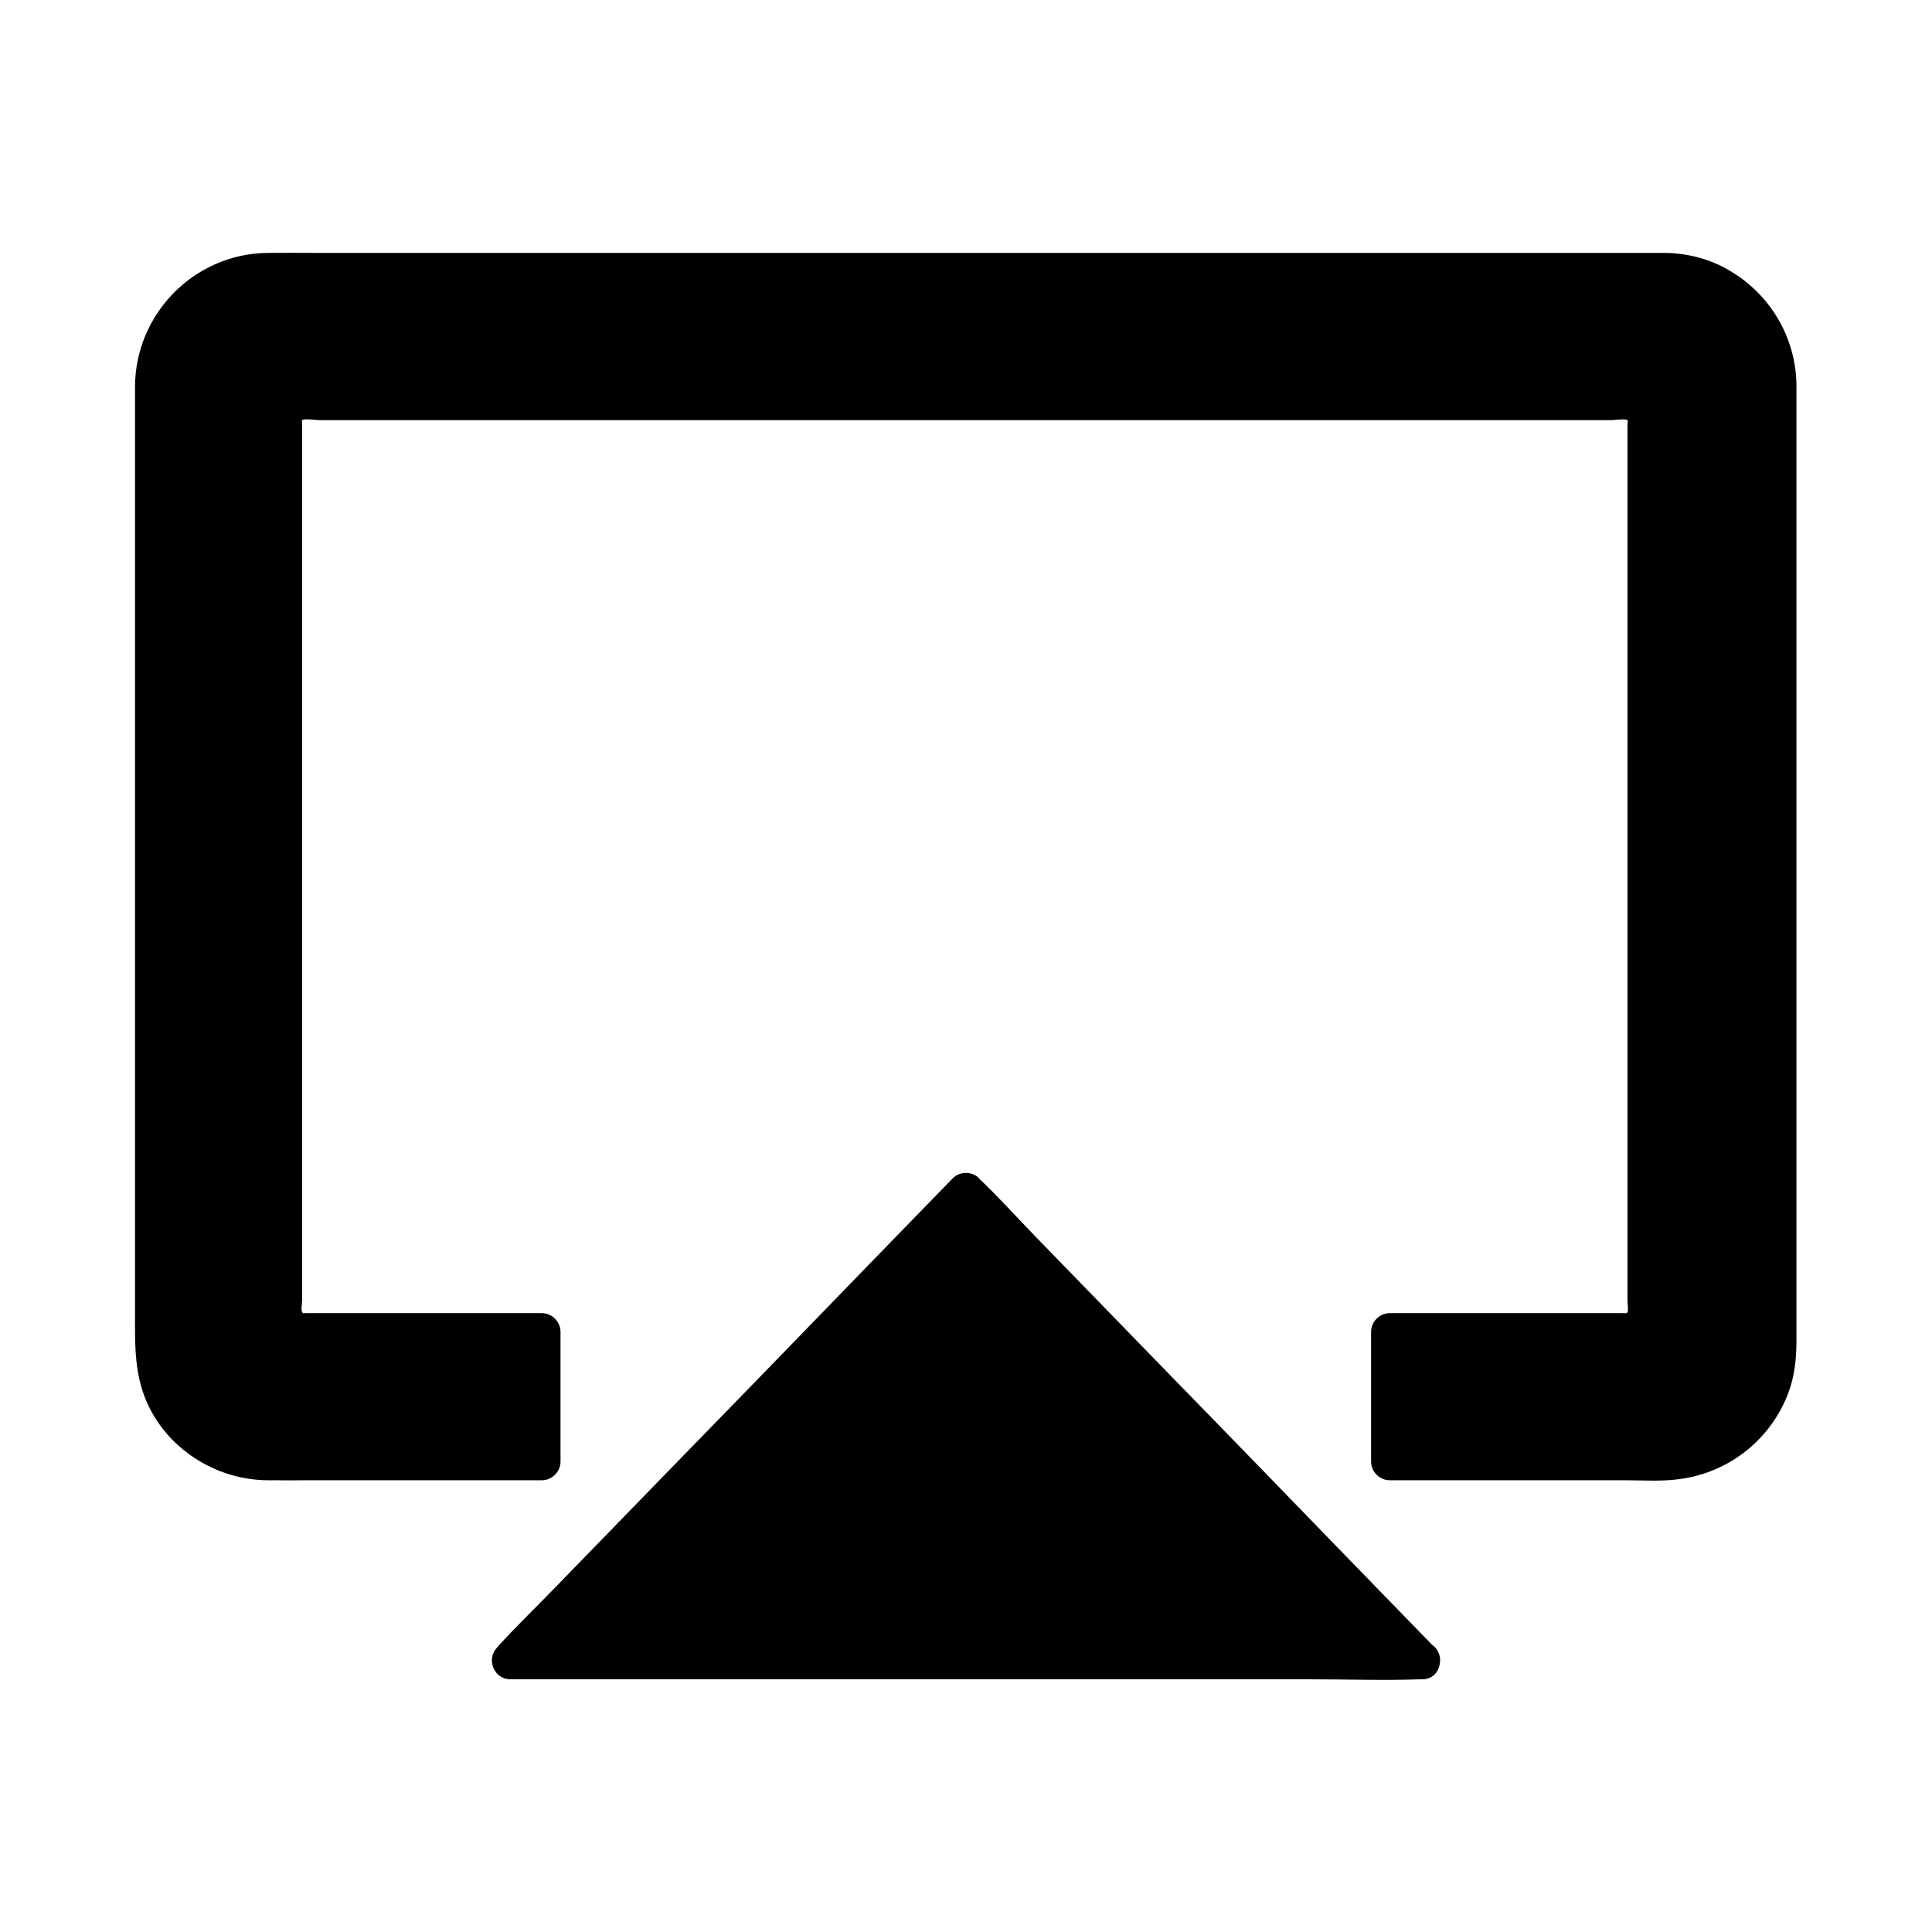
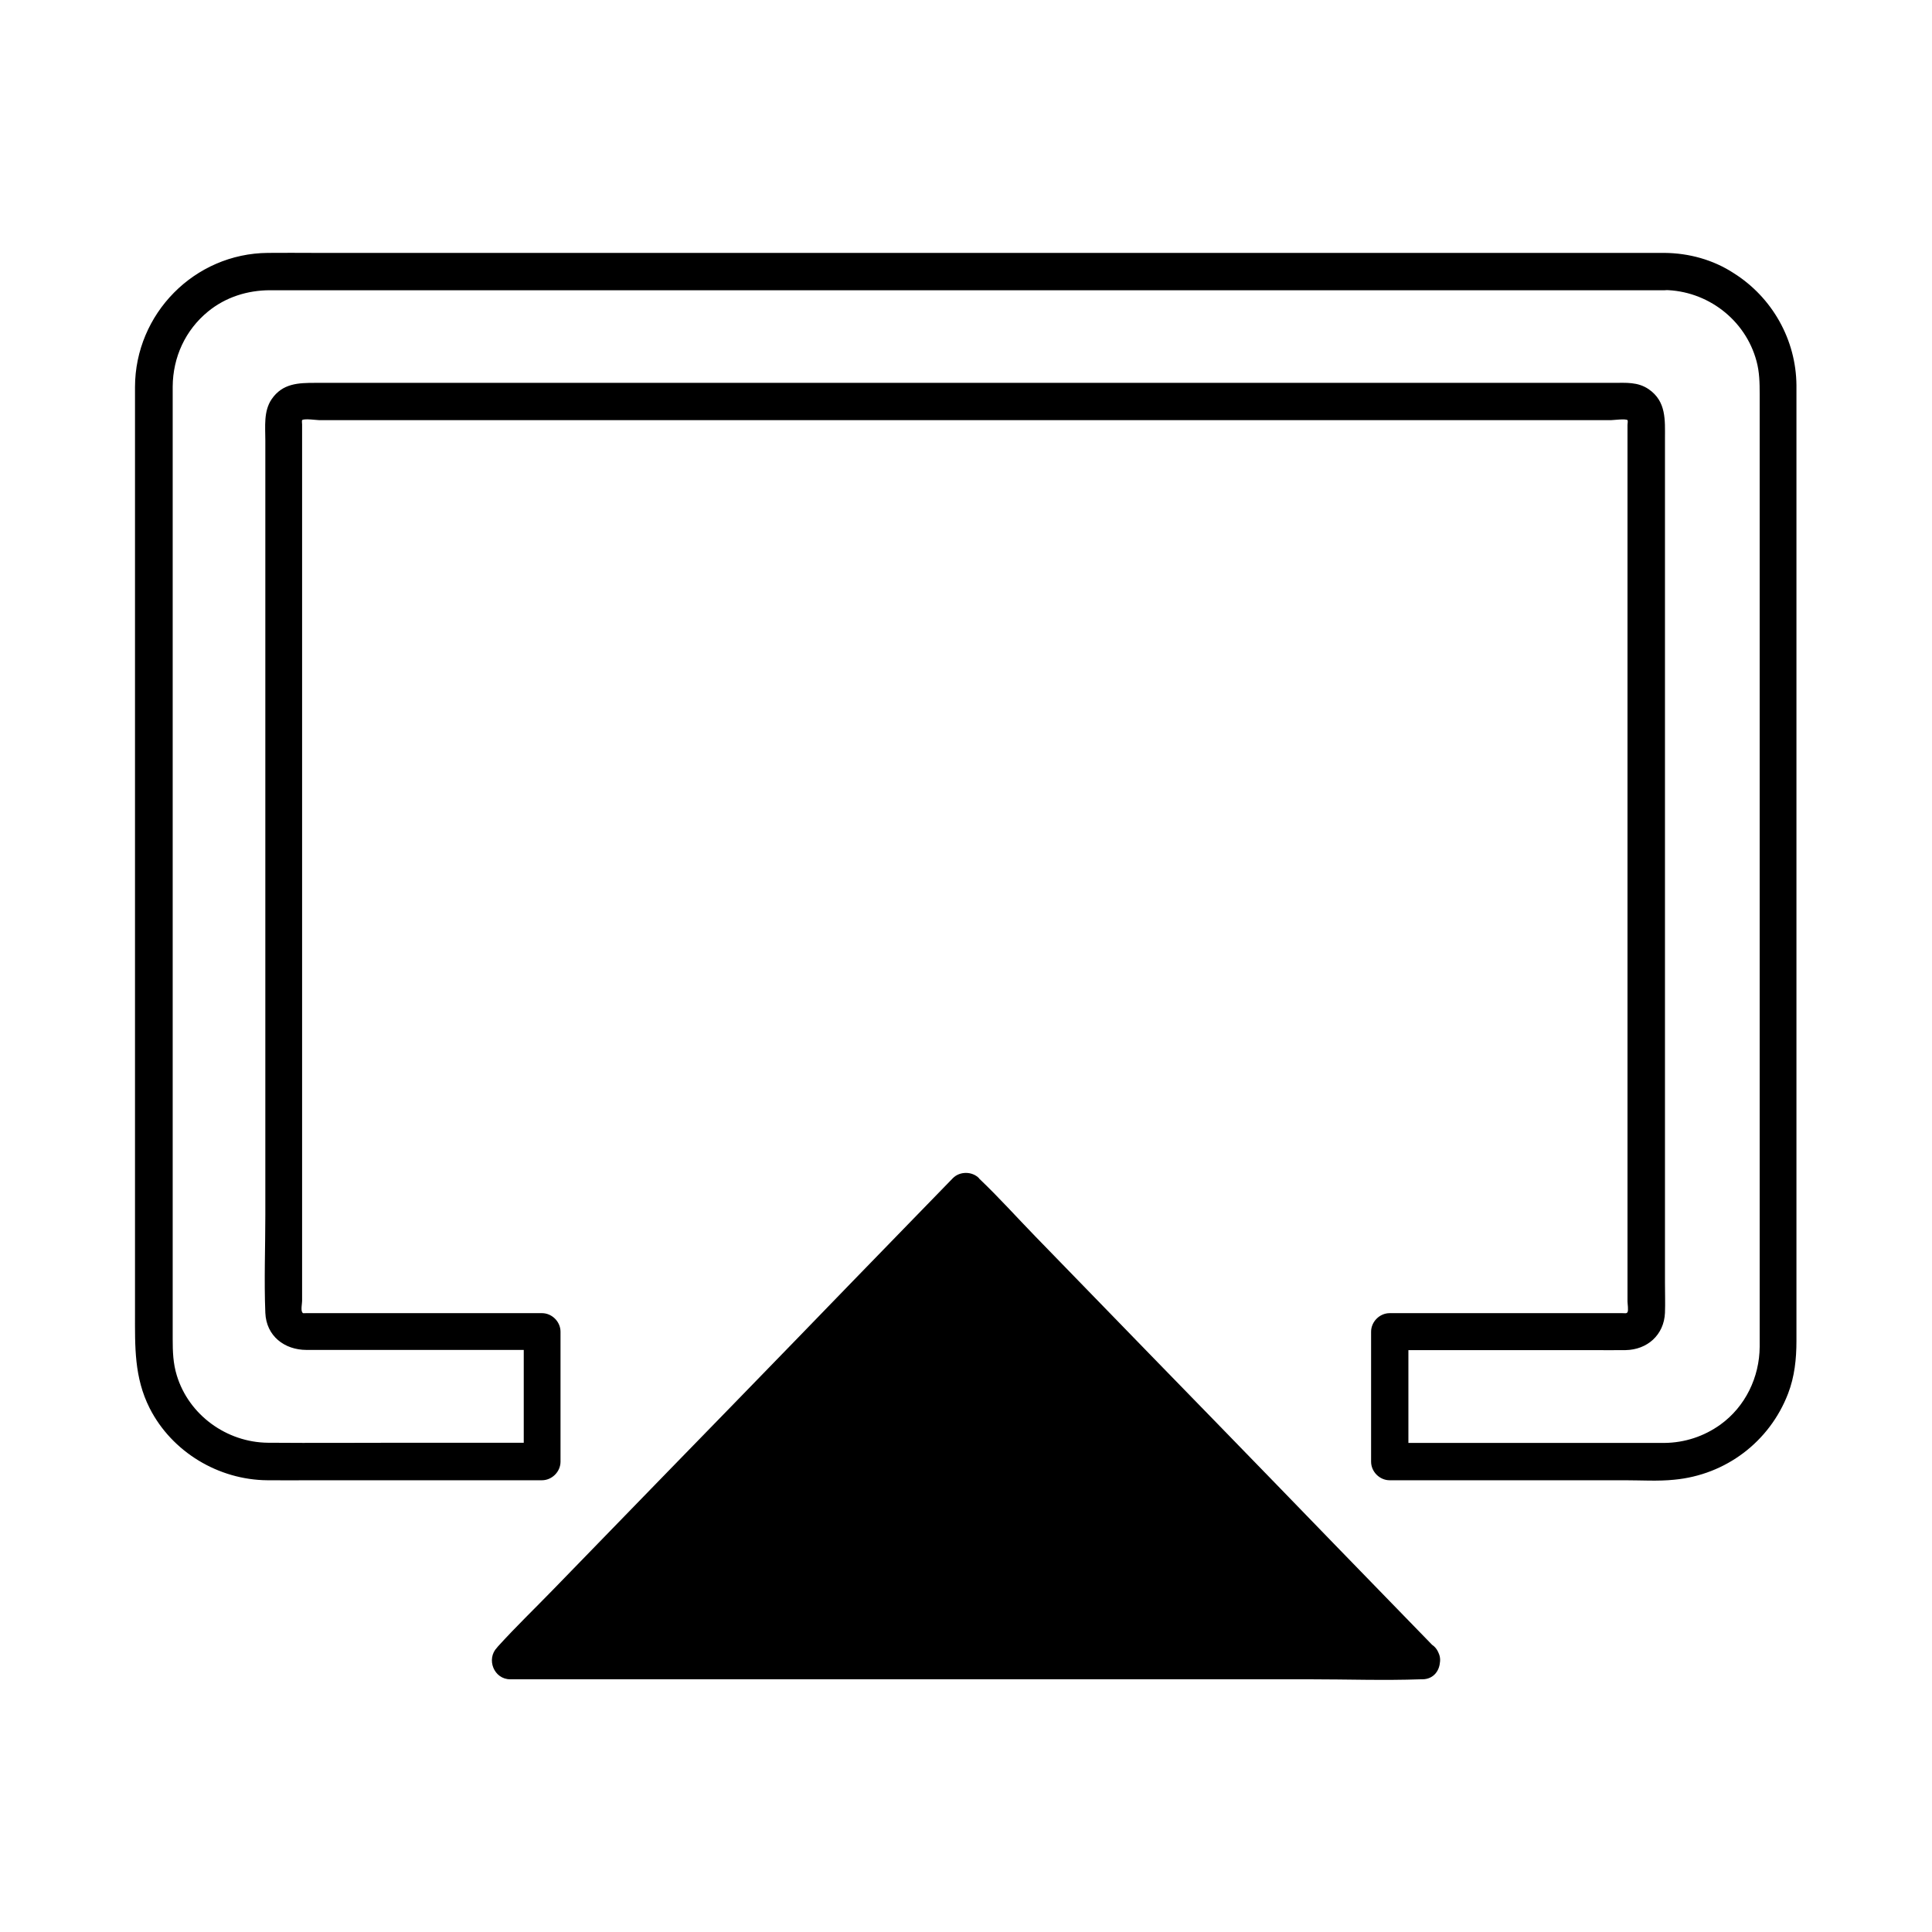
<svg xmlns="http://www.w3.org/2000/svg" fill="#000000" width="800px" height="800px" version="1.1" viewBox="144 144 512 512">
  <g>
-     <path d="m585.09 215.94h-370.18c-16.48 0-30.16 13.578-30.16 30.062v255.2c0 16.48 13.629 30.109 30.16 30.109h72.766v-34.441h-63.562c-2.707 0-4.922-2.215-4.922-4.922v-236.65c0-2.707 2.215-4.922 4.922-4.922h351.29c2.707 0 4.922 2.215 4.922 4.922v236.65c0 2.707-2.215 4.922-4.922 4.922h-63.074v34.441h72.766c16.48 0 30.16-13.578 30.16-30.109v-255.2c0-16.484-13.629-30.062-30.16-30.062z" />
    <path d="m585.09 211.02h-10.137-27.504-40.836-49.445-53.973-54.27-50.234-42.066-29.273c-4.133 0-8.266-0.051-12.348 0-19.484 0.148-35.18 16.137-35.227 35.523v18.992 39.949 51.512 54.27 48.02 32.766c0 8.758-0.246 16.973 3.887 25.141 5.902 11.609 18.254 18.992 31.191 19.09 3.938 0.051 7.824 0 11.758 0h50.184 10.824c2.656 0 4.922-2.262 4.922-4.922v-34.441c0-2.656-2.262-4.922-4.922-4.922h-52.691-9.789c-0.836 0-0.836 0.148-1.082-0.297-0.344-0.59 0-2.312 0-2.953v-6.004-47.035-67.156-65.781-42.016-4.281c0-0.148-0.098-0.984 0-1.133 0.492-0.492 3.938 0 4.527 0h32.227 54.711 66.914 69.617 61.844 44.477 12.547c0.641 0 3.887-0.441 4.379 0 0.148 0.148 0 1.082 0 1.23v4.328 17.074 56.777 69.324 59.531 19.484 5.805c0 0.543 0.297 2.363 0 2.856-0.246 0.395-0.688 0.246-1.379 0.246h-10.086-33.16-18.402c-2.656 0-4.922 2.262-4.922 4.922v34.441c0 2.656 2.262 4.922 4.922 4.922h37.344 25.094c4.281 0 8.707 0.297 12.988-0.148 13.629-1.277 25.238-10.035 30.16-22.828 1.723-4.477 2.215-9.199 2.215-13.922v-23.52-43.148-53.184-54.414-46.051-28.34-4.625c-0.098-12.055-6.394-23.273-16.629-29.719-5.418-3.543-11.863-5.312-18.355-5.363-6.348-0.051-6.348 9.789 0 9.84 11.316 0.148 21.453 7.824 24.402 18.844 0.789 2.902 0.836 5.758 0.836 8.758v23.863 42.656 52.25 53.285 45.609 29.125 5.656c-0.051 8.07-3.789 15.844-10.383 20.613-4.379 3.148-9.496 4.82-14.859 4.871h-3.394-20.223-46.199-2.953l4.922 4.922v-34.441l-4.922 4.922h53.48c3 0 6.004 0.051 9.004 0 5.758-0.098 10.184-4.035 10.43-9.891 0.098-2.609 0-5.266 0-7.922v-46.641-68.141-66.715-42.262c0-4.871 0.395-9.84-4.328-13.086-2.902-1.969-6.004-1.672-9.25-1.672h-31.734-55.105-68.043-70.555-62.781-44.035-11.855c-4.43 0-8.66 0.098-11.562 4.328-2.164 3.199-1.672 7.231-1.672 10.922v17.219 57.957 70.309 59.828c0 8.609-0.344 17.32 0 25.879 0.246 6.148 5.066 9.84 10.922 9.84h9.789 33.852 18.844l-4.922-4.922v34.441l4.922-4.922h-36.113c-12.203 0-24.402 0.098-36.605 0-10.922-0.098-20.961-7.332-24.156-17.859-0.984-3.199-1.082-6.348-1.082-9.594v-23.664-42.066-52.152-53.332-45.805-29.52-5.902c0.051-7.773 3.344-14.957 9.348-19.875 4.676-3.836 10.48-5.656 16.48-5.656h4.922 22.977 37 46.887 52.594 54.121 51.316 44.773 33.852 18.746 2.41c6.254-0.059 6.254-9.898-0.094-9.898z" />
-     <path d="m520.84 584.01h-241.67l120.84-124.33z" />
+     <path d="m520.84 584.01h-241.67l120.84-124.33" />
    <path d="m520.84 579.14h-24.059-57.809-69.668-60.418-19.777c-3.148 0-6.394-0.246-9.496 0h-0.441c1.18 2.805 2.312 5.609 3.492 8.414 3.984-4.082 7.969-8.215 11.957-12.301 9.645-9.938 19.285-19.828 28.879-29.766 11.609-11.957 23.223-23.91 34.832-35.816 10.086-10.383 20.172-20.762 30.258-31.145 3.297-3.394 6.641-6.789 9.938-10.234 1.574-1.625 3.344-3.148 4.723-4.871 0.051-0.098 0.148-0.148 0.195-0.246h-6.938c3.984 4.082 7.969 8.215 11.957 12.301 9.645 9.938 19.285 19.828 28.879 29.766 11.609 11.957 23.223 23.91 34.832 35.816 10.086 10.383 20.172 20.762 30.258 31.145 4.871 5.019 9.594 10.281 14.66 15.105 0.098 0.051 0.148 0.148 0.195 0.246 4.43 4.527 11.367-2.41 6.938-6.938-3.984-4.082-7.969-8.215-11.957-12.301-9.645-9.938-19.285-19.828-28.879-29.766-11.609-11.957-23.223-23.91-34.832-35.816-10.086-10.383-20.172-20.762-30.258-31.145-4.871-5.019-9.594-10.281-14.66-15.105-0.098-0.051-0.148-0.148-0.195-0.246-1.82-1.871-5.117-1.871-6.938 0-3.984 4.082-7.969 8.215-11.957 12.301-9.645 9.938-19.285 19.828-28.879 29.766-11.609 11.957-23.223 23.91-34.832 35.816-10.086 10.383-20.172 20.762-30.258 31.145-4.871 5.019-9.938 9.891-14.66 15.105-0.051 0.098-0.148 0.148-0.195 0.246-2.953 3.051-0.836 8.414 3.492 8.414h24.059 57.809 69.668 60.418c9.742 0 19.582 0.344 29.324 0h0.441c6.246-0.051 6.246-9.891-0.098-9.891z" />
  </g>
</svg>